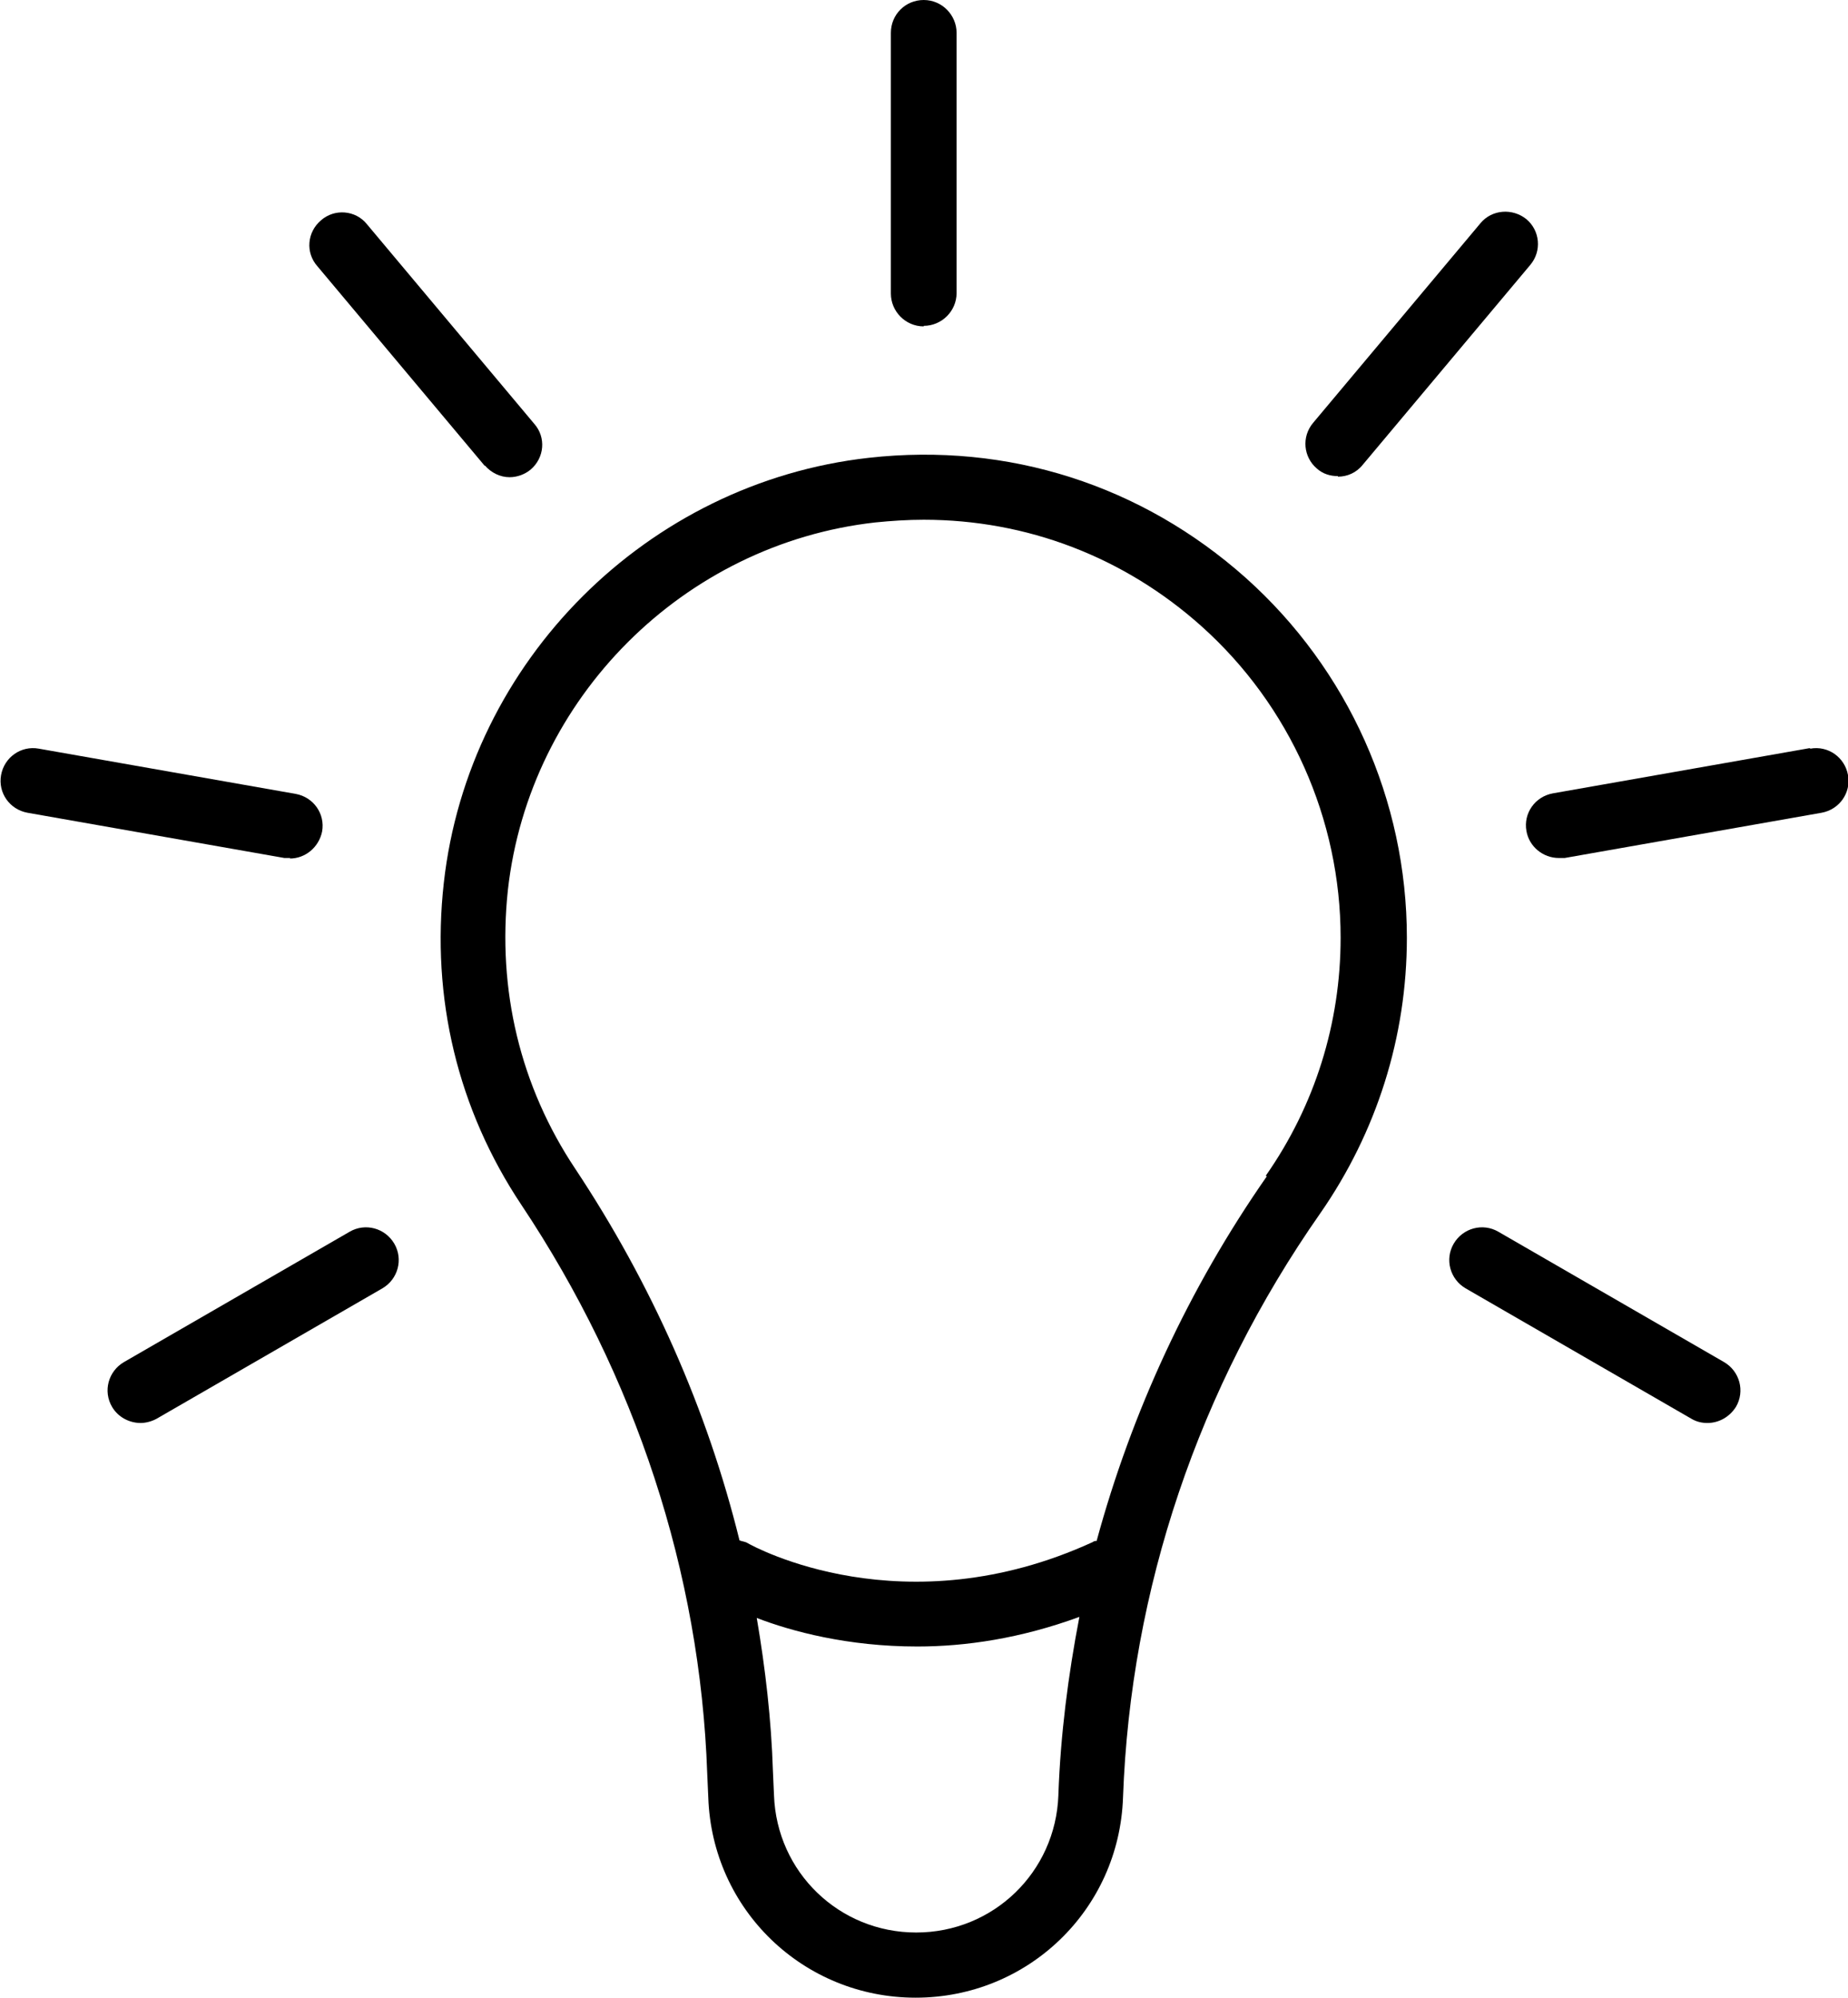
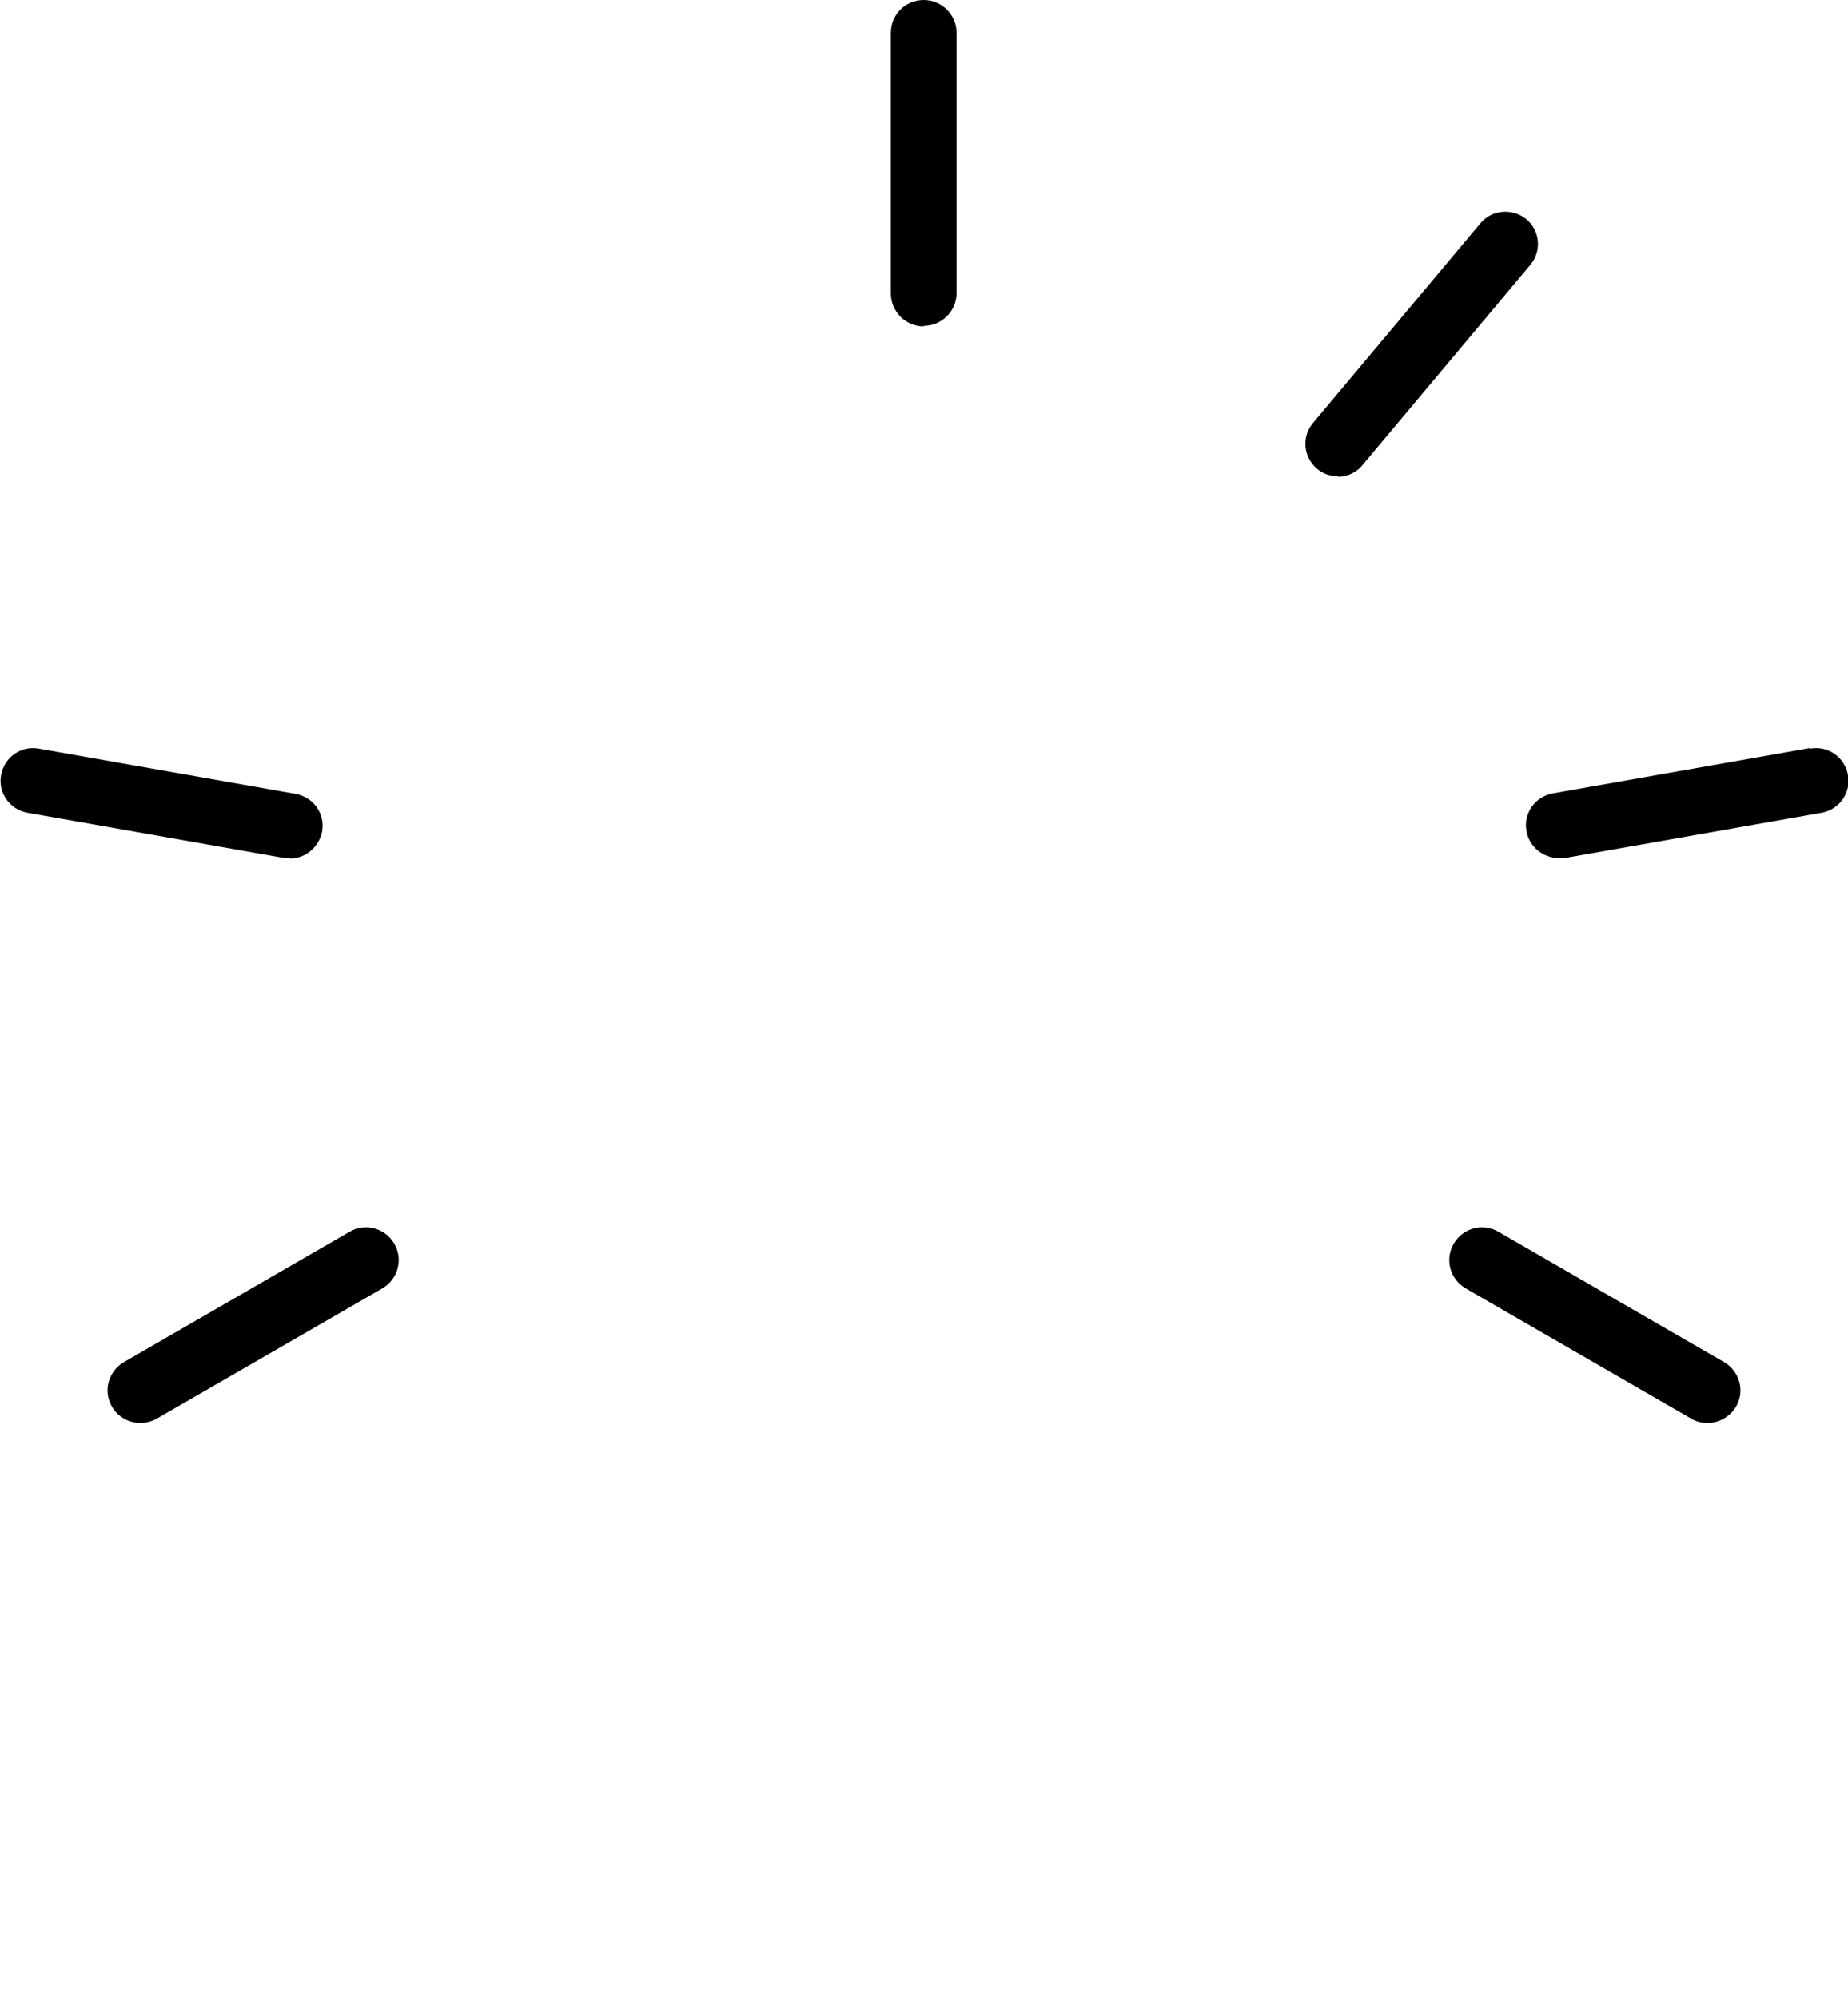
<svg xmlns="http://www.w3.org/2000/svg" id="Calque_2" data-name="Calque 2" viewBox="0 0 34.31 37.09">
  <g id="_ëîé_1" data-name="—ëîé_1">
    <g>
-       <path d="M23.13,10.73c-1.93-1.72-4.41-2.52-7-2.23-4.11.46-7.43,3.77-7.89,7.89-.24,2.14.26,4.21,1.44,5.98,2.12,3.18,3.32,6.83,3.45,10.55l.02.45c.07,2.09,1.77,3.72,3.85,3.72s3.78-1.63,3.85-3.72c.14-3.86,1.4-7.61,3.66-10.84,1.05-1.51,1.61-3.28,1.61-5.12,0-2.55-1.09-4.98-2.99-6.68ZM19.65,33.33c-.05,1.43-1.21,2.55-2.64,2.55s-2.59-1.12-2.64-2.55l-.02-.45c-.03-.95-.14-1.9-.3-2.84.65.25,1.69.53,2.98.53.9,0,1.92-.15,3.01-.55-.21,1.09-.35,2.19-.39,3.3ZM23.52,21.84c-1.45,2.08-2.51,4.38-3.16,6.77-.02,0-.05,0-.07.02-3.51,1.61-6.29.09-6.41.02-.05-.03-.1-.03-.15-.05-.6-2.43-1.63-4.76-3.05-6.9-1.02-1.53-1.45-3.32-1.25-5.18.4-3.56,3.26-6.42,6.82-6.82.3-.03.6-.05.9-.05,1.91,0,3.72.69,5.16,1.98,1.64,1.47,2.58,3.58,2.58,5.78,0,1.59-.48,3.12-1.39,4.42Z" />
      <path d="M17.15,6.05c.33,0,.61-.27.61-.61V.61c0-.33-.27-.61-.61-.61s-.61.27-.61.61v4.84c0,.33.27.61.61.61Z" />
-       <path d="M9,8.64c.12.14.29.22.46.22.14,0,.28-.05.39-.14.26-.22.29-.6.07-.85l-3.11-3.71c-.21-.26-.6-.29-.85-.07-.26.22-.29.6-.07.85l3.11,3.71Z" />
      <path d="M5.38,15.94c.29,0,.54-.21.6-.5.06-.33-.16-.64-.49-.7l-4.77-.84c-.33-.06-.64.16-.7.49-.06.33.16.64.49.7l4.77.84s.07,0,.11,0Z" />
      <path d="M6.49,22.87l-4.19,2.42c-.29.17-.39.54-.22.83.11.19.32.3.53.3.1,0,.21-.03.3-.08l4.19-2.42c.29-.17.39-.54.22-.83-.17-.29-.54-.39-.83-.22Z" />
      <path d="M32.01,25.29l-4.19-2.42c-.29-.17-.66-.07-.83.22-.17.29-.07.66.22.83l4.19,2.42c.1.06.2.08.3.08.21,0,.41-.11.53-.3.17-.29.07-.66-.22-.83Z" />
      <path d="M33.6,13.89l-4.77.84c-.33.06-.55.37-.49.7.05.29.31.5.6.5.03,0,.07,0,.11,0l4.77-.84c.33-.06.55-.37.49-.7-.06-.33-.37-.55-.7-.49Z" />
      <path d="M24.84,8.85c.17,0,.34-.07.46-.22l3.11-3.71c.22-.26.18-.64-.07-.85-.26-.21-.64-.18-.85.07l-3.11,3.71c-.22.26-.18.64.07.85.11.1.25.14.39.14Z" />
    </g>
  </g>
</svg>